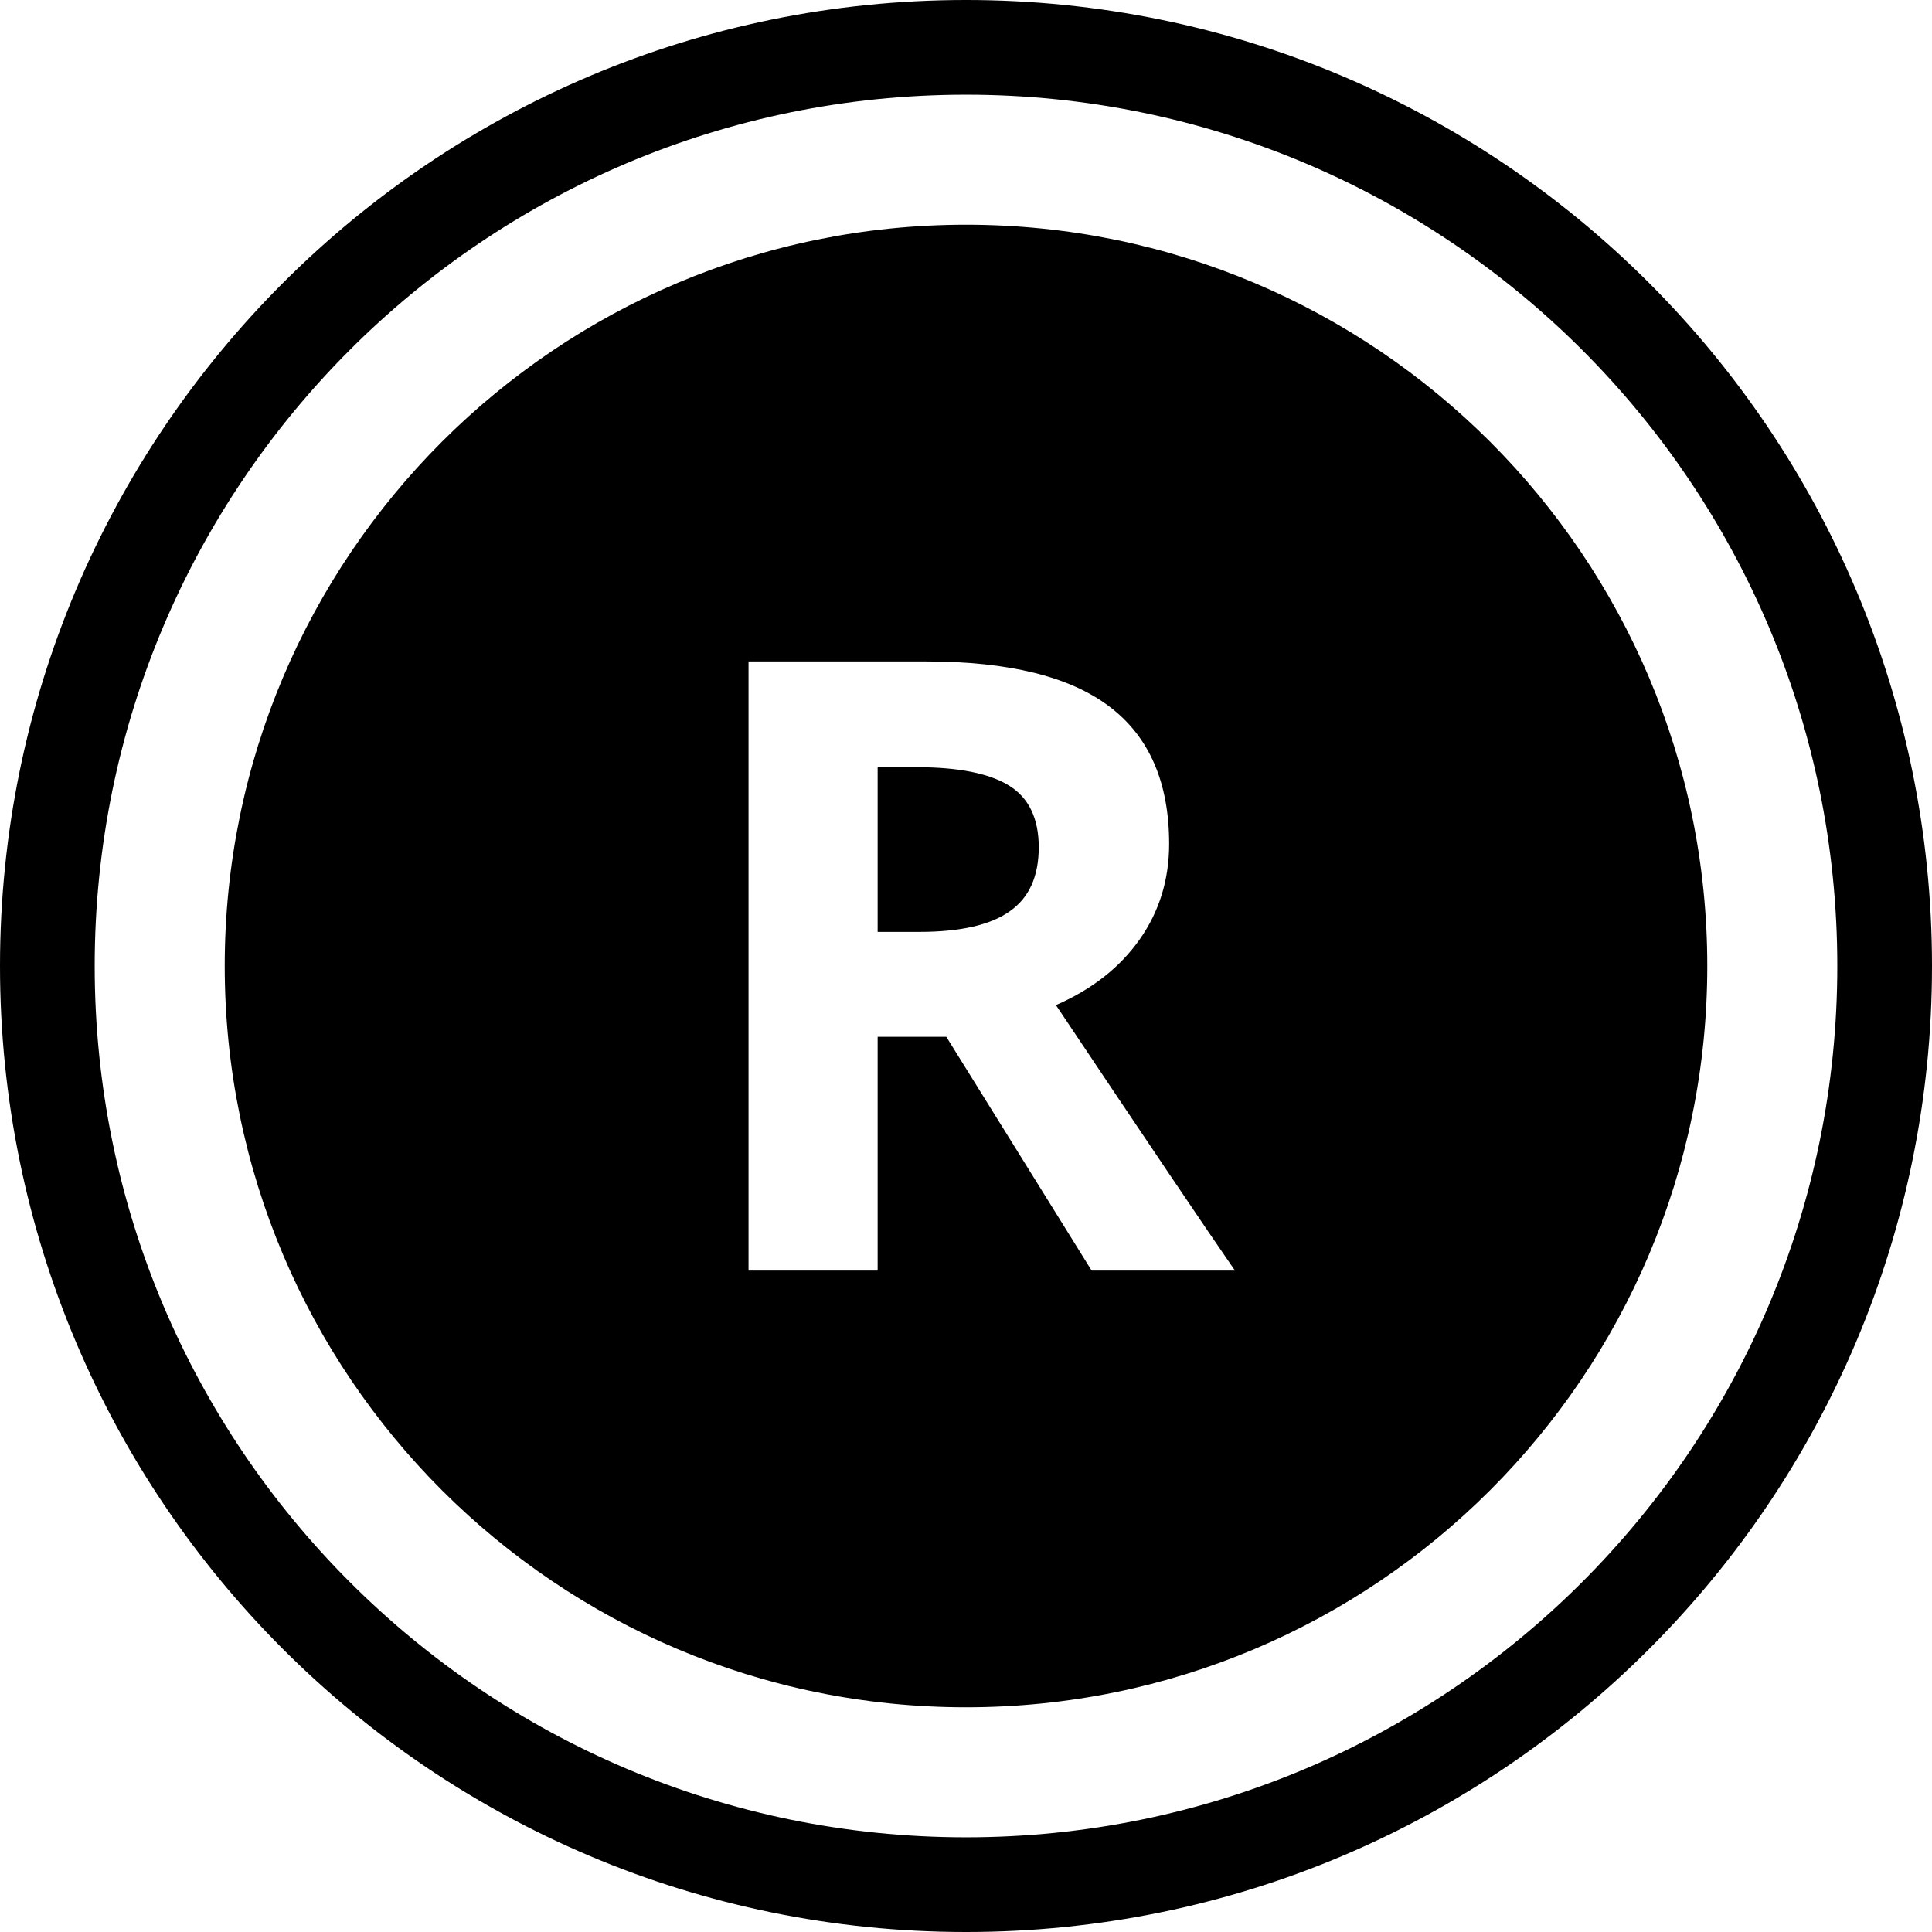
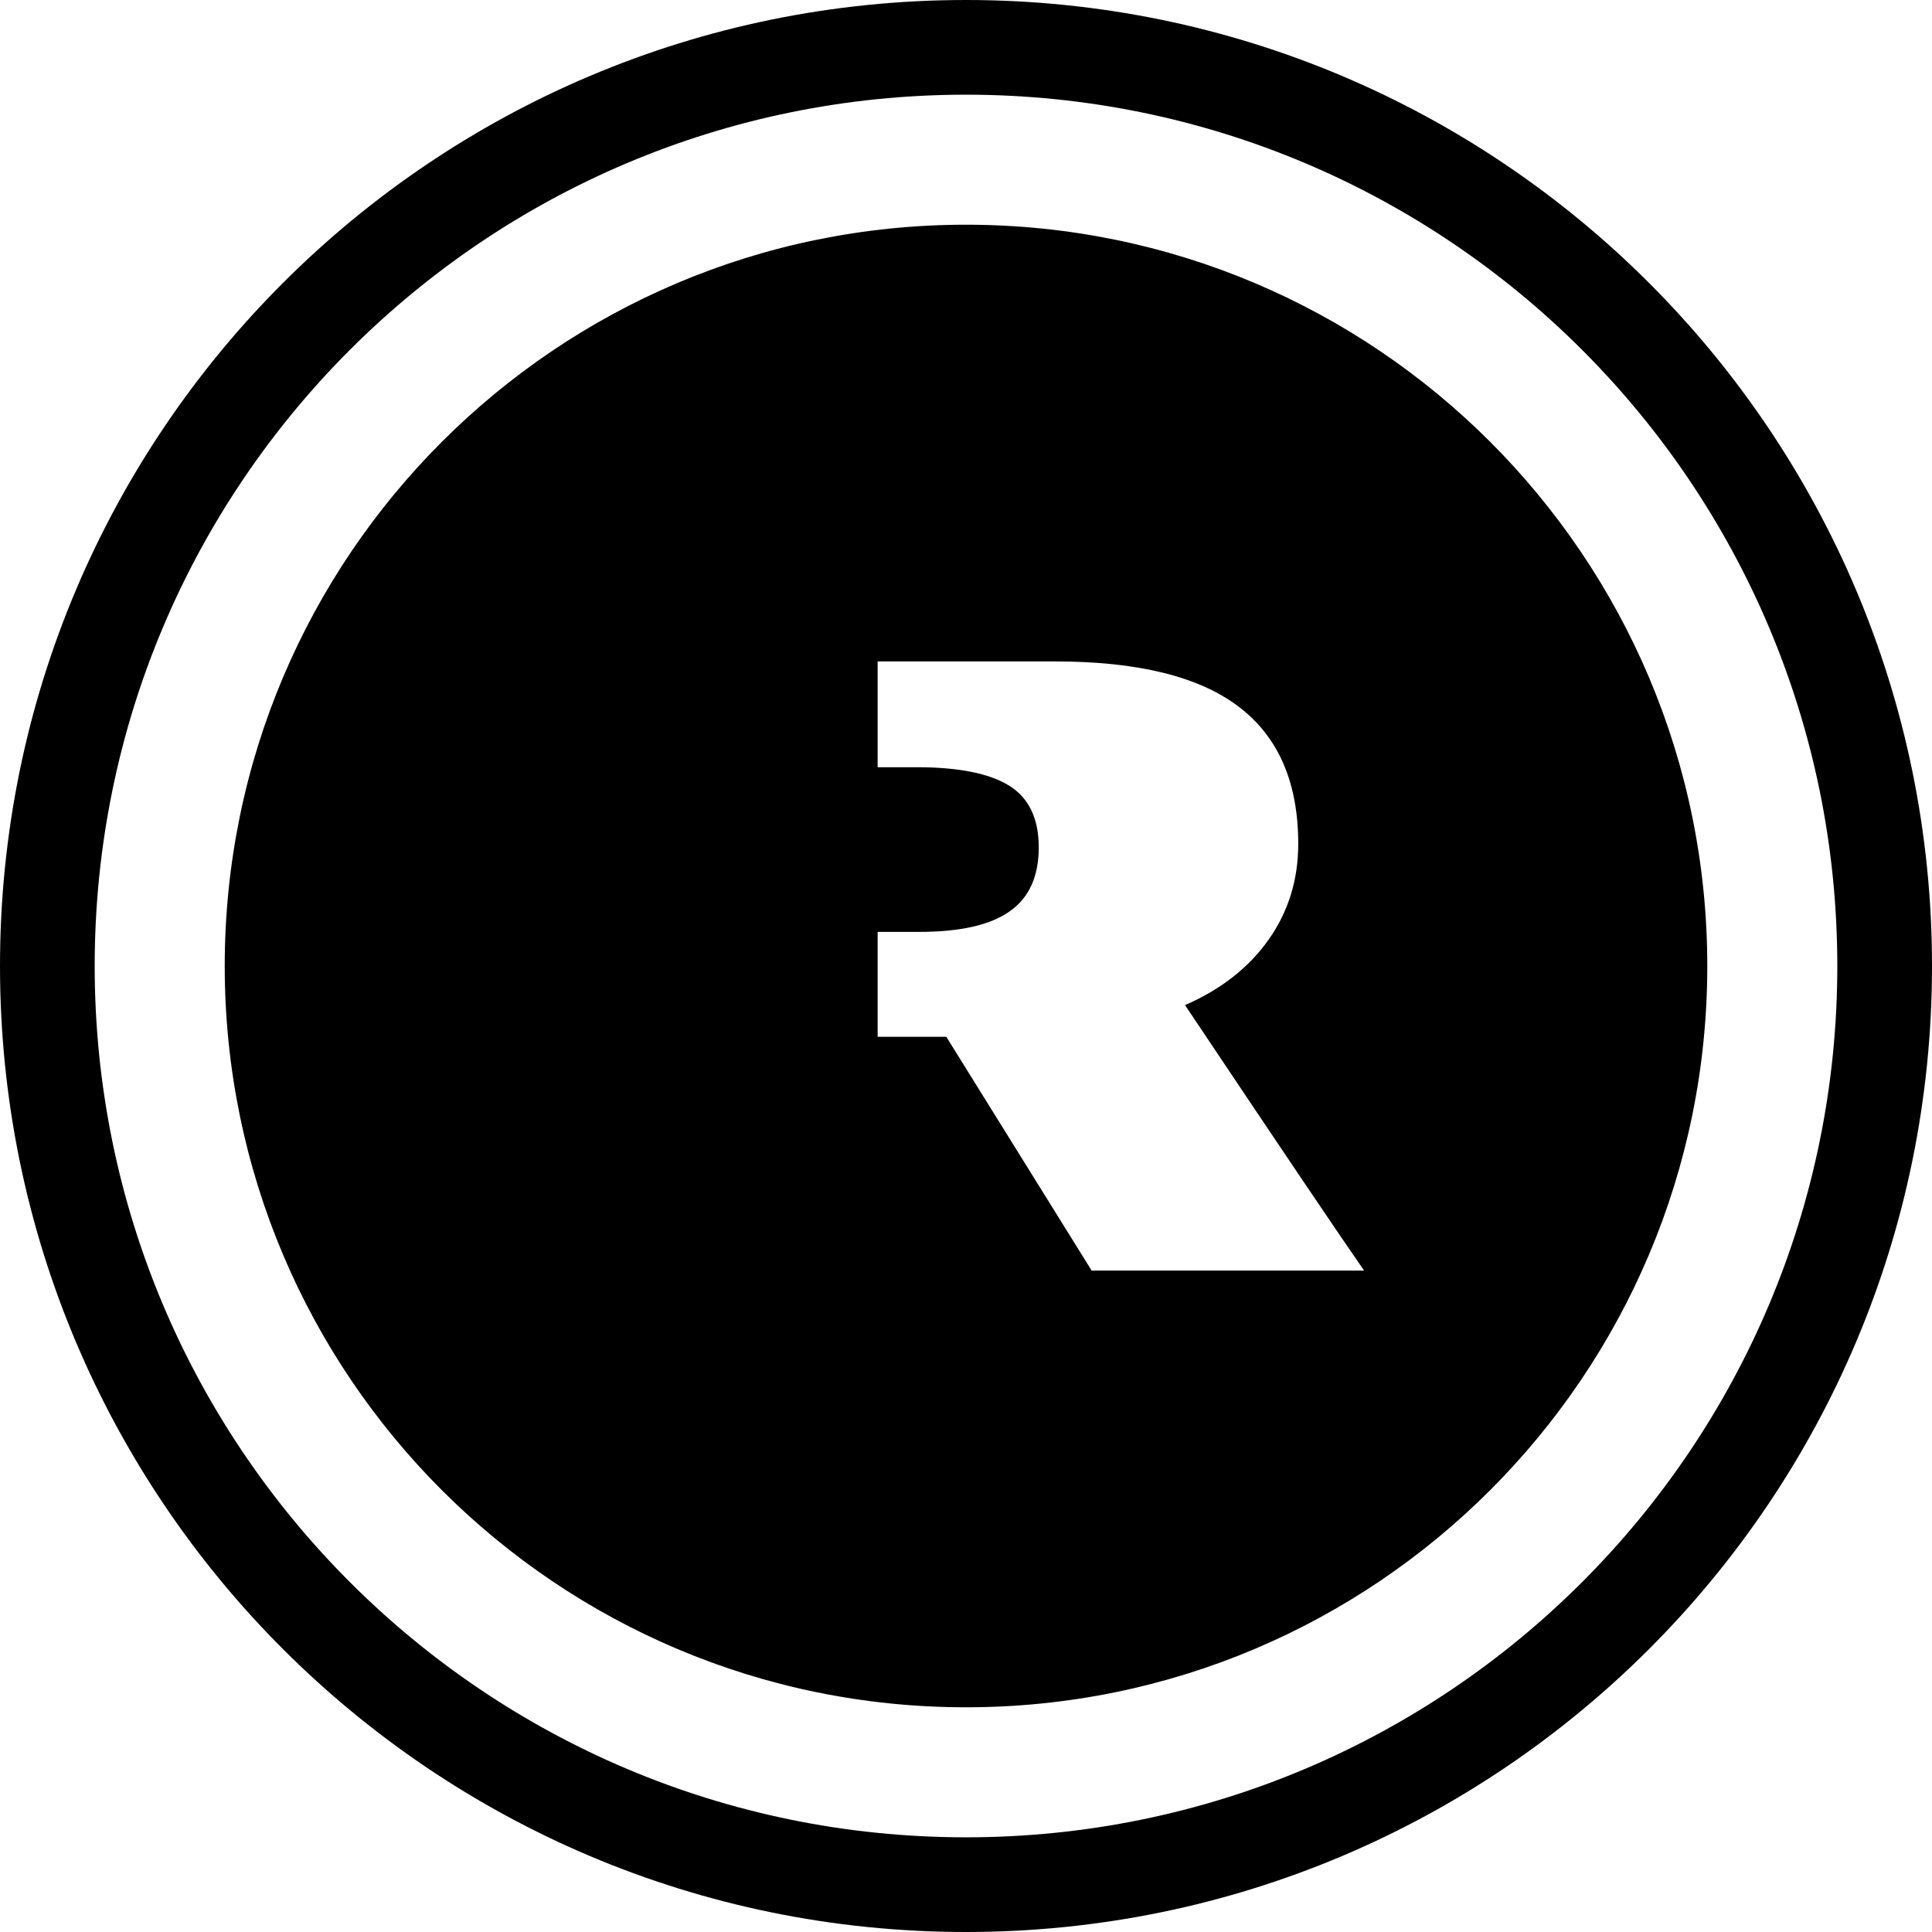
<svg xmlns="http://www.w3.org/2000/svg" width="512.001" height="512.001" shape-rendering="geometricPrecision" text-rendering="geometricPrecision" image-rendering="optimizeQuality" fill-rule="evenodd" clip-rule="evenodd" viewBox="0 0 13546.8 13546.8">
-   <path d="M6773.46 1575.63c2870.62 0 5197.72 2327.22 5197.72 5197.72 0 2870.62-2327.1 5197.84-5197.72 5197.84-2870.62 0-5197.72-2327.22-5197.72-5197.84 0-2870.5 2327.1-5197.72 5197.72-5197.72zm0-1575.63c1870.04 0 3563.73 758.26 4789.42 1983.93 1225.67 1225.68 1983.93 2919.26 1983.93 4789.54 0 1870.28-758.26 3563.85-1983.93 4789.41-1225.55 1225.67-2919.14 1983.93-4789.42 1983.93-1870.28 0-3563.85-758.26-4789.53-1983.93C758.26 10337.21 0 8643.5 0 6773.47c0-1870.28 758.26-3563.85 1983.93-4789.54C3209.6 758.26 4903.18 0 6773.46 0zm4320.02 2453.32C9987.99 1347.82 8460.51 663.93 6773.46 663.93c-1687.18 0-3214.65 683.89-4320.14 1789.39C1347.83 3558.81 663.94 5086.29 663.94 6773.46c0 1687.06 683.89 3214.53 1789.38 4320.02 1105.49 1105.49 2632.97 1789.38 4320.14 1789.38 1687.18 0 3214.65-683.89 4320.02-1789.38 1105.5-1105.37 1789.39-2632.85 1789.39-4320.02 0-1687.18-683.89-3214.65-1789.39-4320.14zM6153.85 6534.21h292.07c286.16 0 497.58-47.9 633.16-143.57 136.55-94.69 204.4-245.28 204.4-449.68 0-202.43-69.82-346.99-208.34-432.69-139.63-85.82-354.99-128.67-647.2-128.67h-274.09v1154.62zm0 735.73V8909.1h-905.28V4637.84h1244.26c580.21 0 1008.96 105.77 1287.12 317.07 279.14 211.41 417.79 532.43 417.79 962.04 0 251.31-68.83 474.68-207.36 671.08-137.66 195.41-333.07 348.96-586.37 459.66 642.15 960.19 1060.92 1581.28 1255.35 1861.41H7654.34L6635.41 7269.94h-481.57z" />
+   <path d="M6773.46 1575.63c2870.62 0 5197.72 2327.22 5197.72 5197.72 0 2870.62-2327.1 5197.84-5197.72 5197.84-2870.62 0-5197.72-2327.22-5197.72-5197.84 0-2870.5 2327.1-5197.72 5197.72-5197.72zm0-1575.63c1870.04 0 3563.73 758.26 4789.42 1983.93 1225.67 1225.68 1983.93 2919.26 1983.93 4789.54 0 1870.28-758.26 3563.85-1983.93 4789.41-1225.55 1225.67-2919.14 1983.93-4789.42 1983.93-1870.28 0-3563.85-758.26-4789.53-1983.93C758.26 10337.21 0 8643.5 0 6773.47c0-1870.28 758.26-3563.85 1983.93-4789.54C3209.6 758.26 4903.18 0 6773.46 0zm4320.02 2453.32C9987.99 1347.82 8460.51 663.93 6773.46 663.93c-1687.18 0-3214.65 683.89-4320.14 1789.39C1347.83 3558.81 663.94 5086.29 663.94 6773.46c0 1687.06 683.89 3214.53 1789.38 4320.02 1105.49 1105.49 2632.97 1789.38 4320.14 1789.38 1687.18 0 3214.65-683.89 4320.02-1789.38 1105.5-1105.37 1789.39-2632.85 1789.39-4320.02 0-1687.18-683.89-3214.65-1789.39-4320.14zM6153.85 6534.21h292.07c286.16 0 497.58-47.9 633.16-143.57 136.55-94.69 204.4-245.28 204.4-449.68 0-202.43-69.82-346.99-208.34-432.69-139.63-85.82-354.99-128.67-647.2-128.67h-274.09v1154.62zm0 735.73V8909.1V4637.84h1244.26c580.21 0 1008.96 105.77 1287.12 317.07 279.14 211.41 417.79 532.43 417.79 962.04 0 251.31-68.83 474.68-207.36 671.08-137.66 195.41-333.07 348.96-586.37 459.66 642.15 960.19 1060.92 1581.28 1255.35 1861.41H7654.34L6635.41 7269.94h-481.57z" />
</svg>